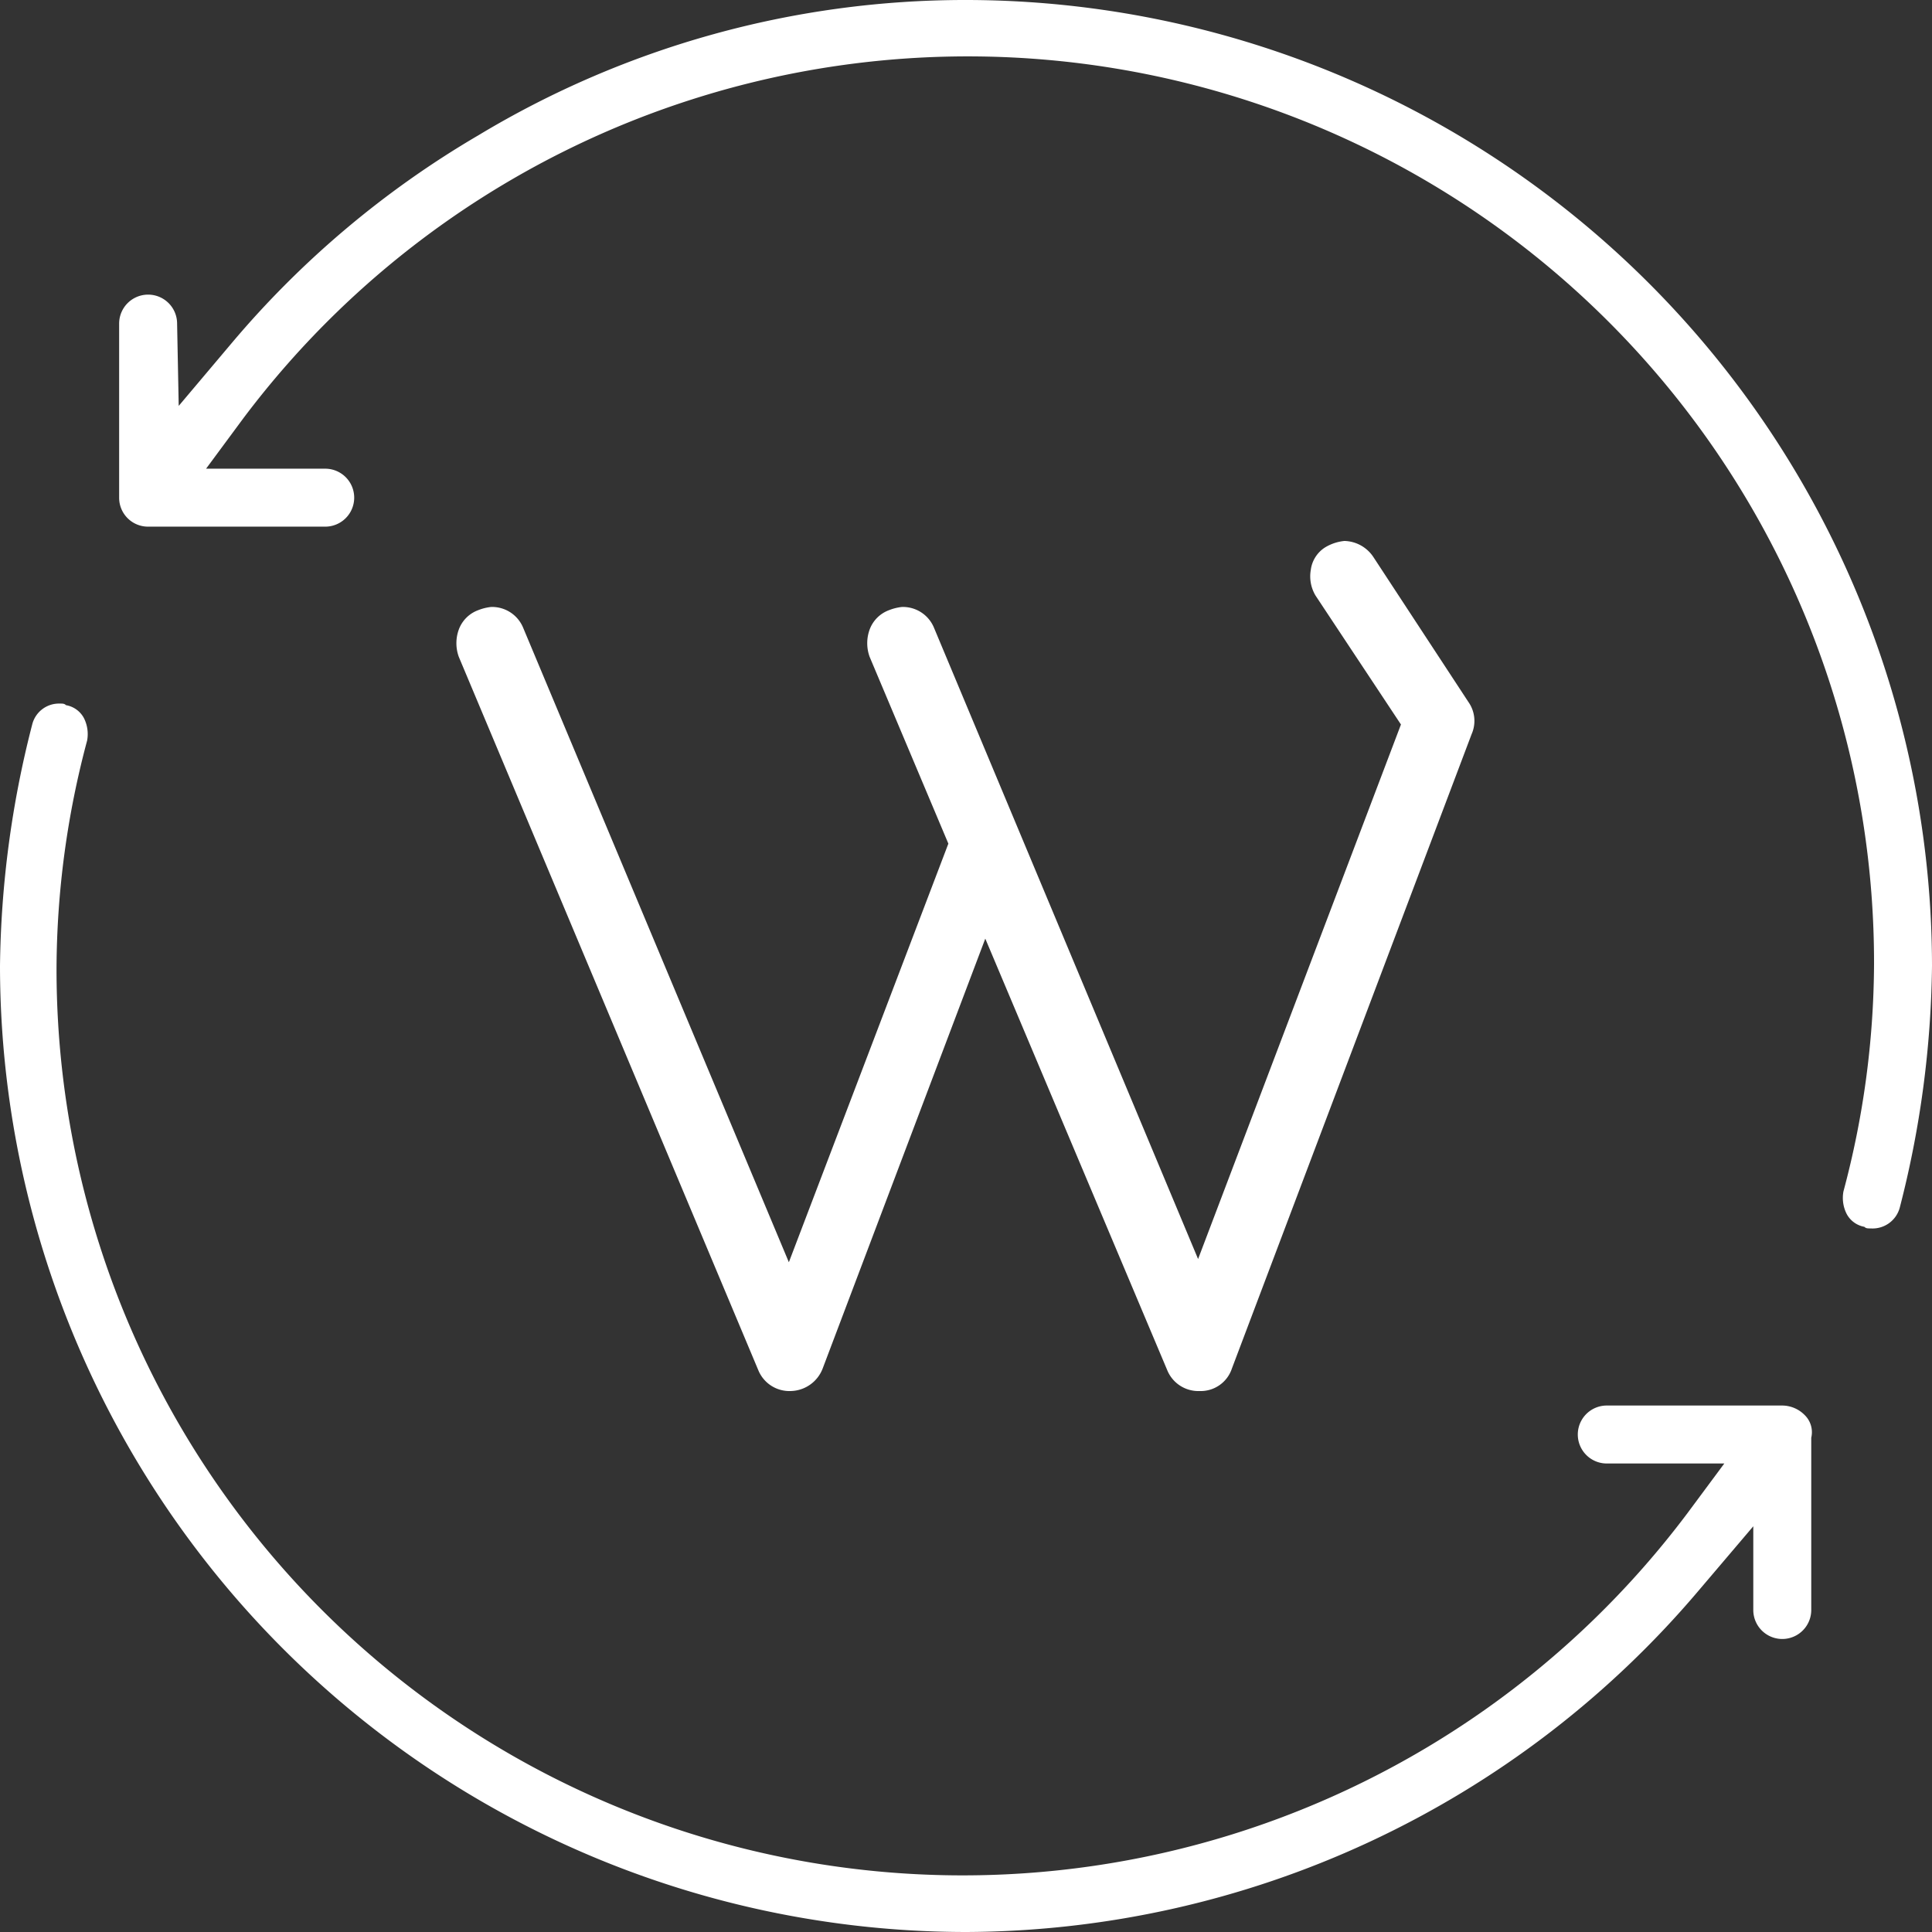
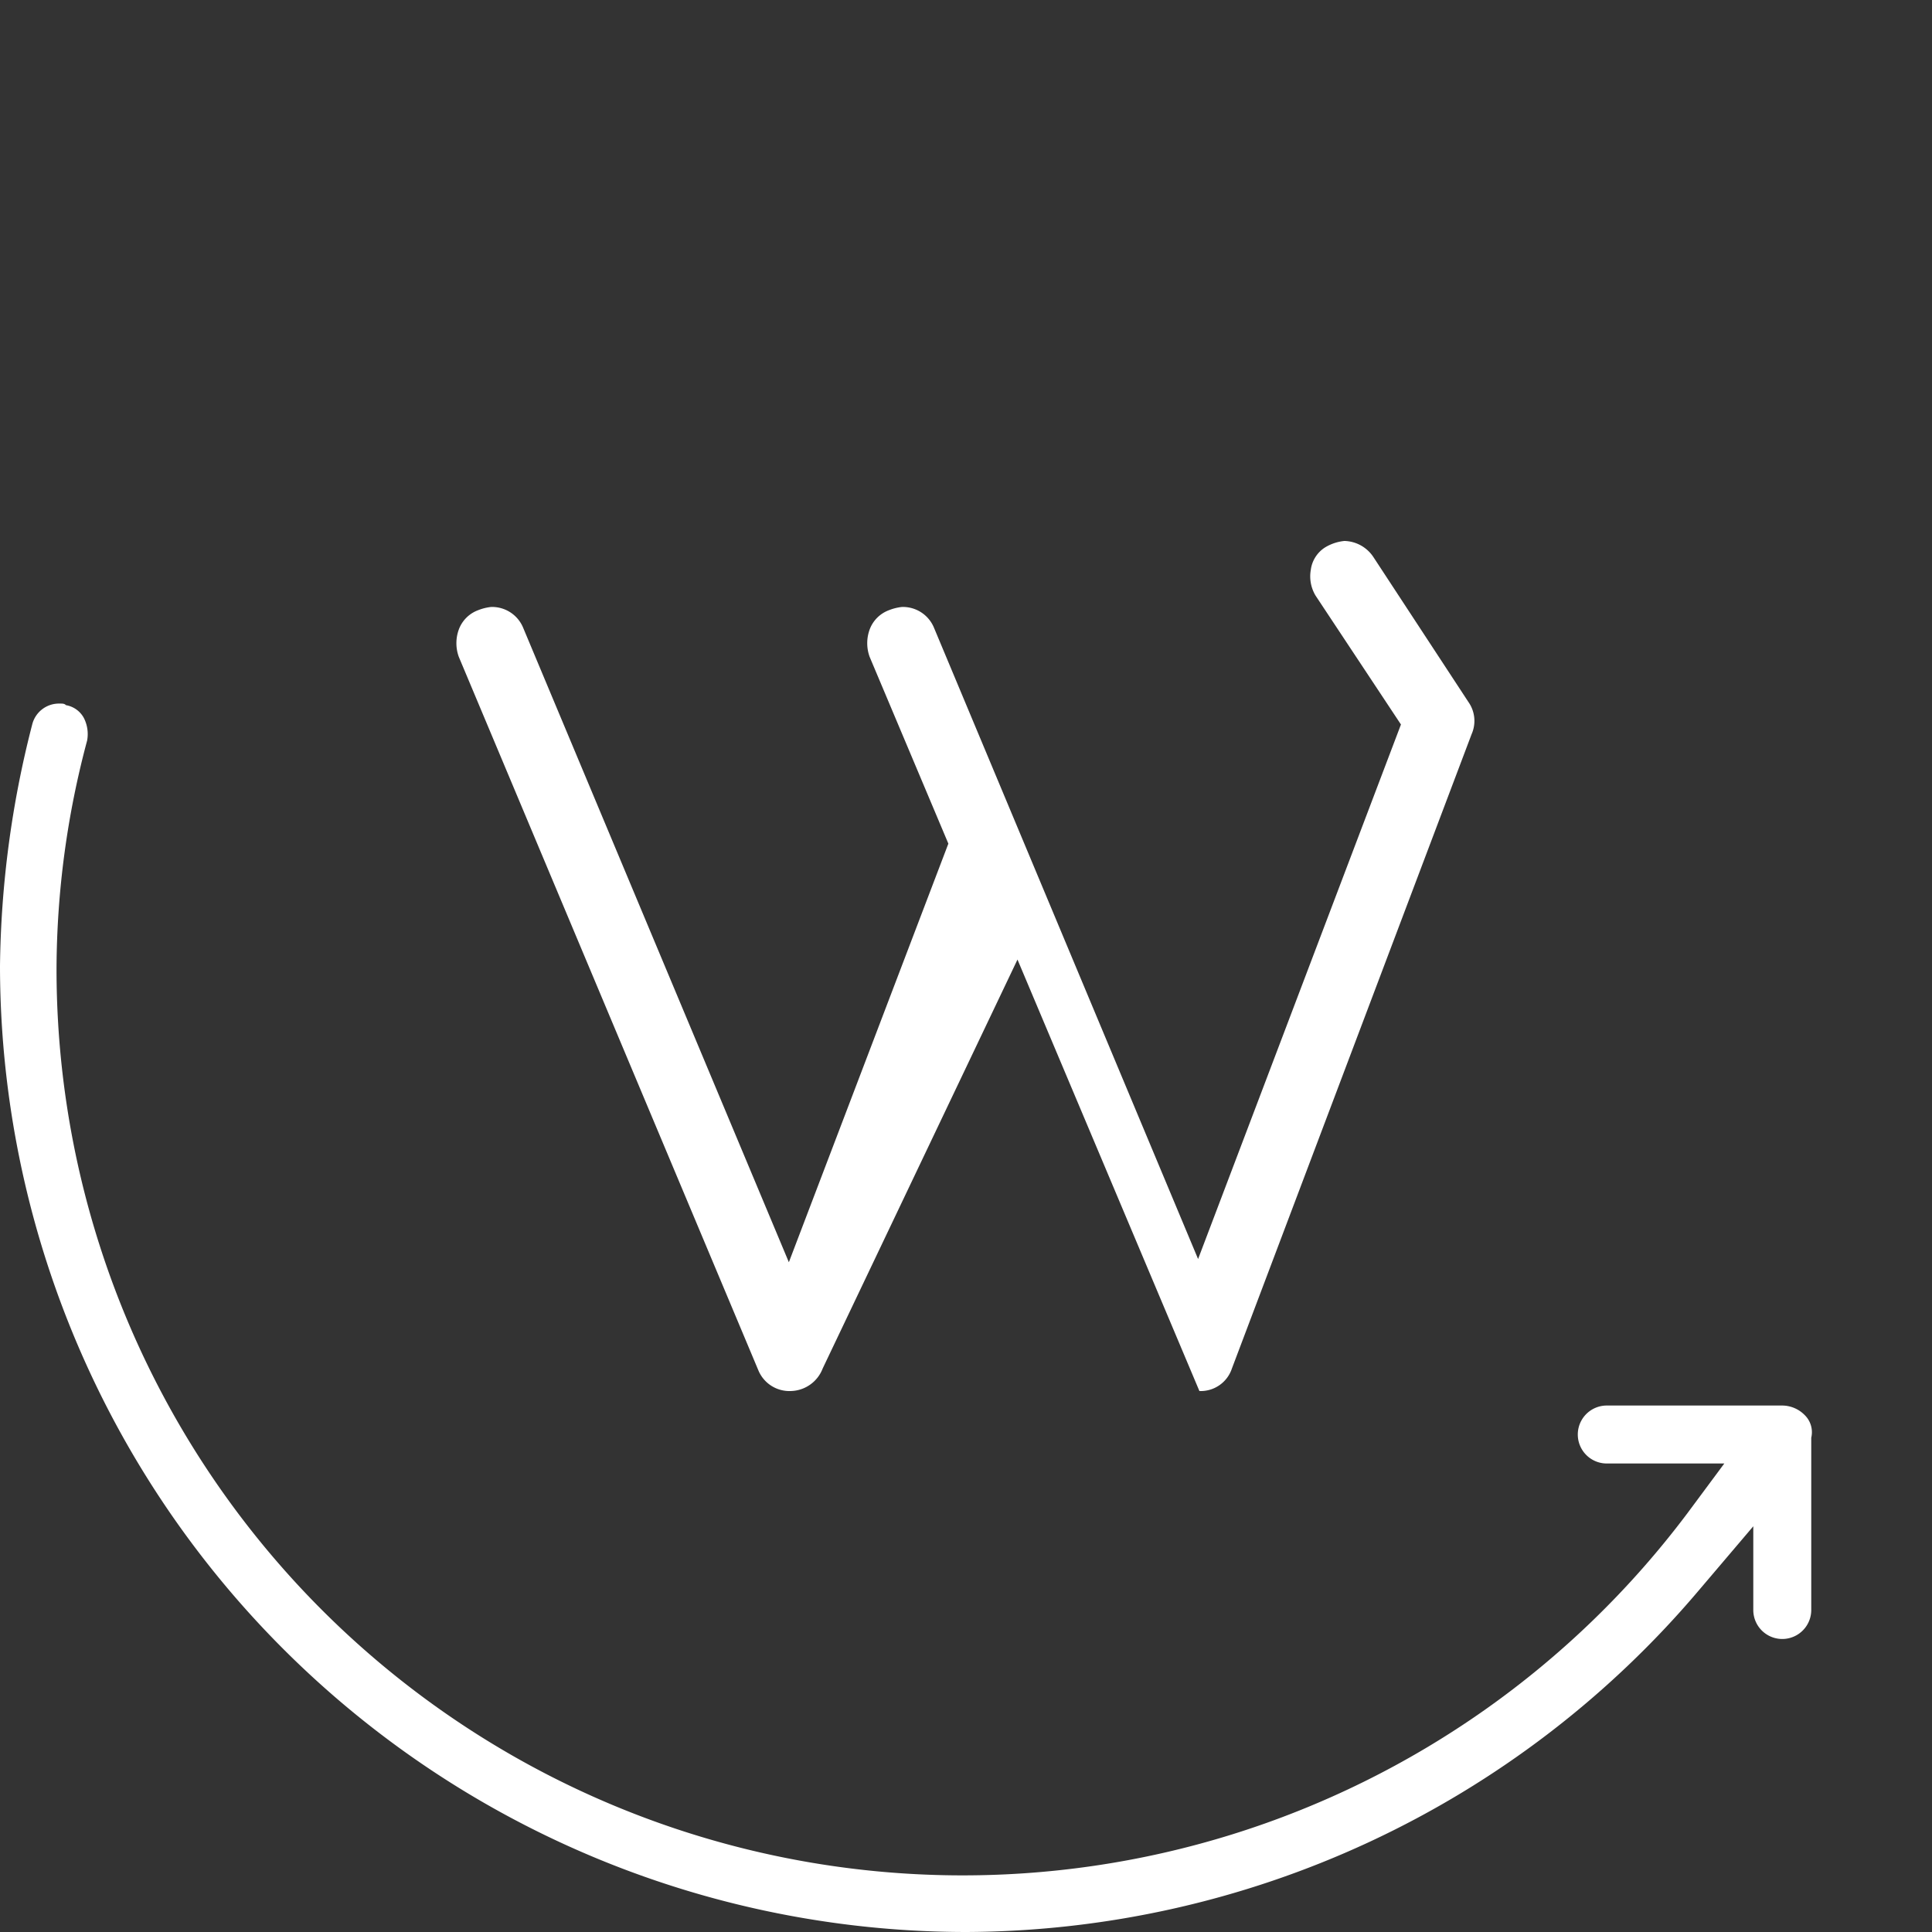
<svg xmlns="http://www.w3.org/2000/svg" id="_2_w" data-name="2_w" width="54" height="54" viewBox="0 0 54 54">
  <rect x="0" y="0" width="54" height="54" fill="#333333" stroke="none" />
  <g id="Group_464" data-name="Group 464" transform="translate(12.757 15.12)">
-     <path id="Path_300" data-name="Path 300" d="M49.117,57.36a.939.939,0,0,1-.9-.585l-5.085-12.06L38.587,56.73a.979.979,0,0,1-.9.63.939.939,0,0,1-.9-.585L28.417,36.84a1.116,1.116,0,0,1,0-.765.914.914,0,0,1,.54-.54,1.391,1.391,0,0,1,.36-.09.939.939,0,0,1,.9.585l7.425,17.73L42.1,42.06l-2.2-5.22a1.116,1.116,0,0,1,0-.765.914.914,0,0,1,.54-.54,1.391,1.391,0,0,1,.36-.09.939.939,0,0,1,.9.585l7.38,17.64,5.67-14.94-2.385-3.6a1.043,1.043,0,0,1-.135-.72.875.875,0,0,1,.4-.63,1.279,1.279,0,0,1,.54-.18,1,1,0,0,1,.81.45l2.655,4.05a.917.917,0,0,1,.09.9l-6.7,17.73a.918.918,0,0,1-.9.63Z" transform="translate(-28.35 -33.6)" fill="#fff" />
+     <path id="Path_300" data-name="Path 300" d="M49.117,57.36l-5.085-12.06L38.587,56.73a.979.979,0,0,1-.9.63.939.939,0,0,1-.9-.585L28.417,36.84a1.116,1.116,0,0,1,0-.765.914.914,0,0,1,.54-.54,1.391,1.391,0,0,1,.36-.09.939.939,0,0,1,.9.585l7.425,17.73L42.1,42.06l-2.2-5.22a1.116,1.116,0,0,1,0-.765.914.914,0,0,1,.54-.54,1.391,1.391,0,0,1,.36-.09.939.939,0,0,1,.9.585l7.38,17.64,5.67-14.94-2.385-3.6a1.043,1.043,0,0,1-.135-.72.875.875,0,0,1,.4-.63,1.279,1.279,0,0,1,.54-.18,1,1,0,0,1,.81.45l2.655,4.05a.917.917,0,0,1,.09.9l-6.7,17.73a.918.918,0,0,1-.9.63Z" transform="translate(-28.35 -33.6)" fill="#fff" />
  </g>
  <g id="Group_467" data-name="Group 467">
    <g id="Group_465" data-name="Group 465" transform="translate(0 19.665)">
      <path id="Path_301" data-name="Path 301" d="M27,78.035a27.021,27.021,0,0,1-27-27,28.17,28.17,0,0,1,.9-6.75.771.771,0,0,1,.765-.585c.09,0,.135,0,.18.045a.7.7,0,0,1,.5.36.99.99,0,0,1,.09.63,24.928,24.928,0,0,0-.855,6.345A25.328,25.328,0,0,0,47.16,66.335l1.035-1.395H44.91a.81.81,0,0,1,0-1.62h4.905a.888.888,0,0,1,.63.27.668.668,0,0,1,.18.63v4.815a.81.81,0,1,1-1.62,0v-2.34l-1.53,1.8A26.959,26.959,0,0,1,27,78.035Z" transform="translate(0 -43.7)" fill="#fff" />
    </g>
    <g id="Group_466" data-name="Group 466" transform="translate(3.33)">
-       <path id="Path_302" data-name="Path 302" d="M56.36,34.335c-.09,0-.135,0-.18-.045a.7.7,0,0,1-.495-.36.99.99,0,0,1-.09-.63,24.928,24.928,0,0,0,.855-6.345A25.328,25.328,0,0,0,10.865,11.7L9.83,13.1h3.33a.81.81,0,0,1,0,1.62H8.21a.807.807,0,0,1-.81-.81V9.045a.81.81,0,0,1,1.62,0l.045,2.3L10.55,9.585a26.557,26.557,0,0,1,6.885-5.8A26.375,26.375,0,0,1,31.07,0a27.021,27.021,0,0,1,27,27,28.17,28.17,0,0,1-.9,6.75A.787.787,0,0,1,56.36,34.335Z" transform="translate(-7.4)" fill="#fff" />
-     </g>
+       </g>
  </g>
</svg>